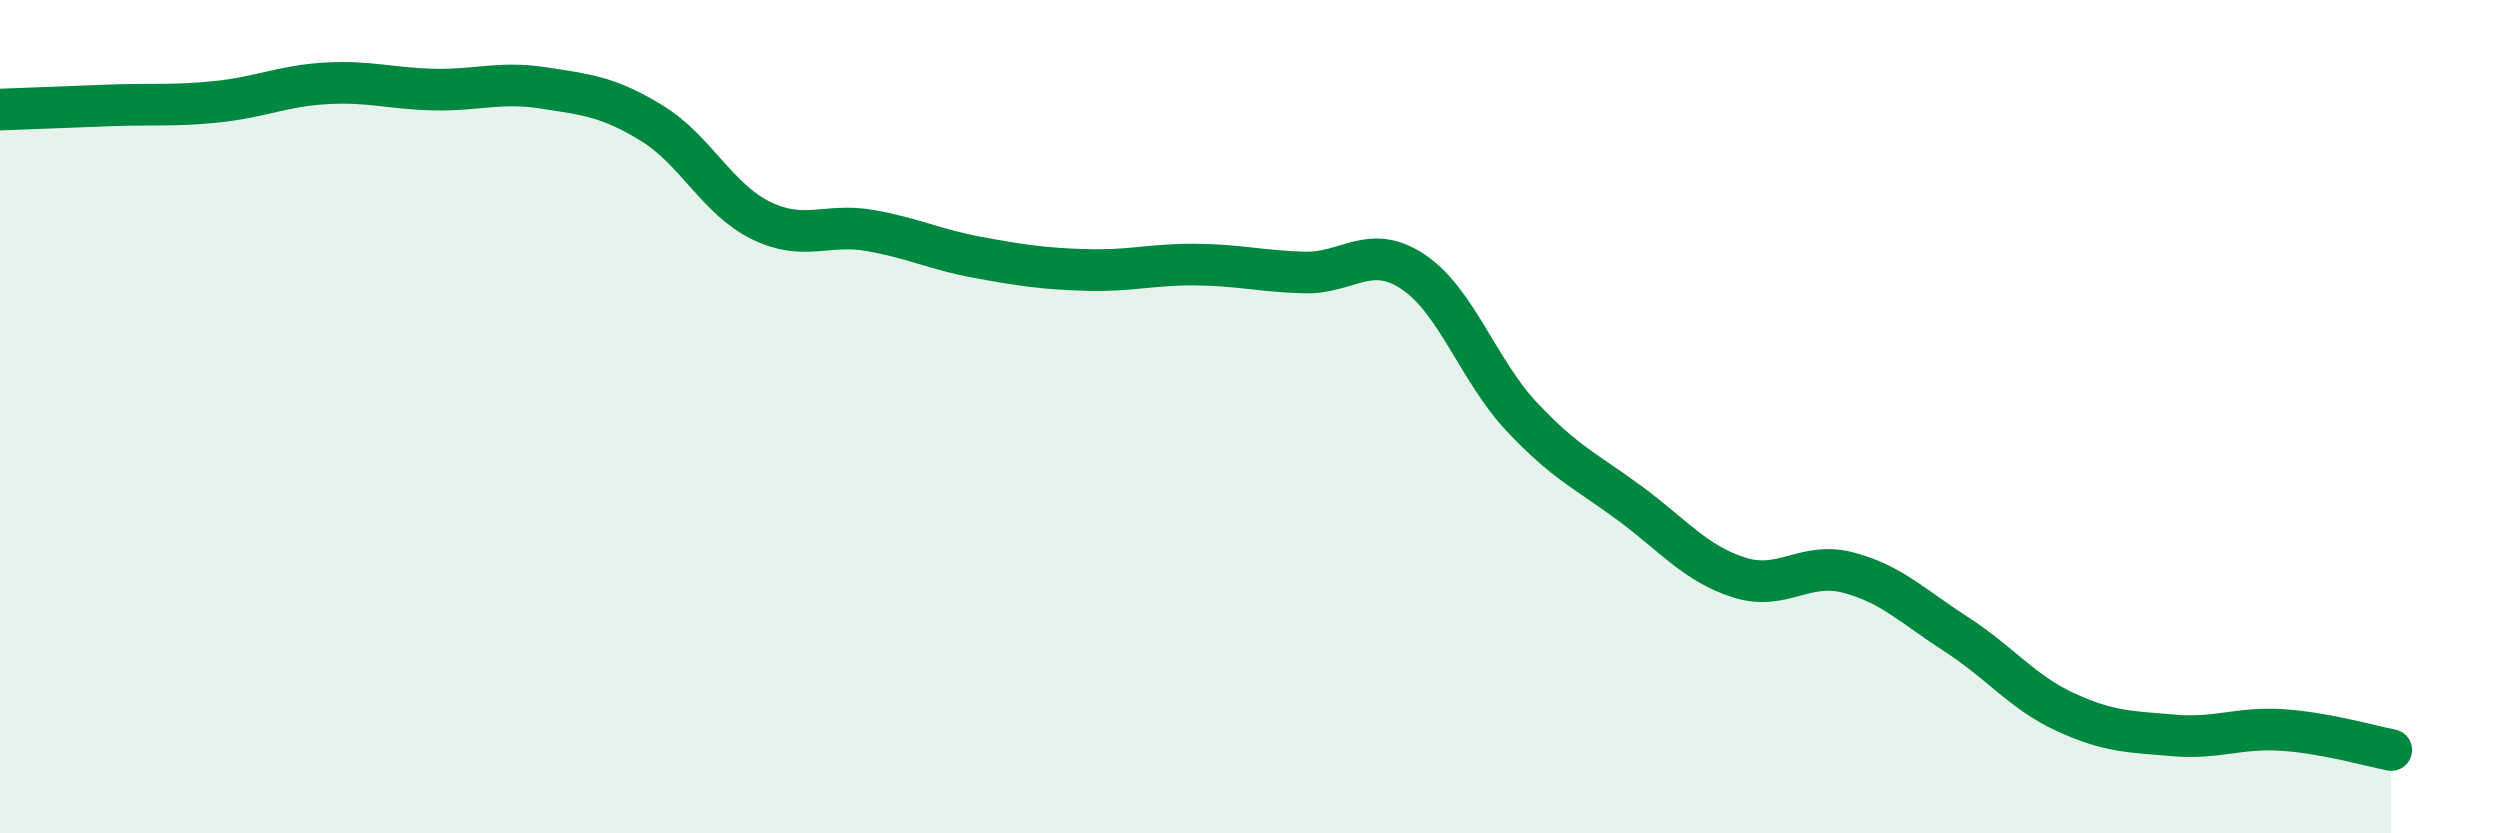
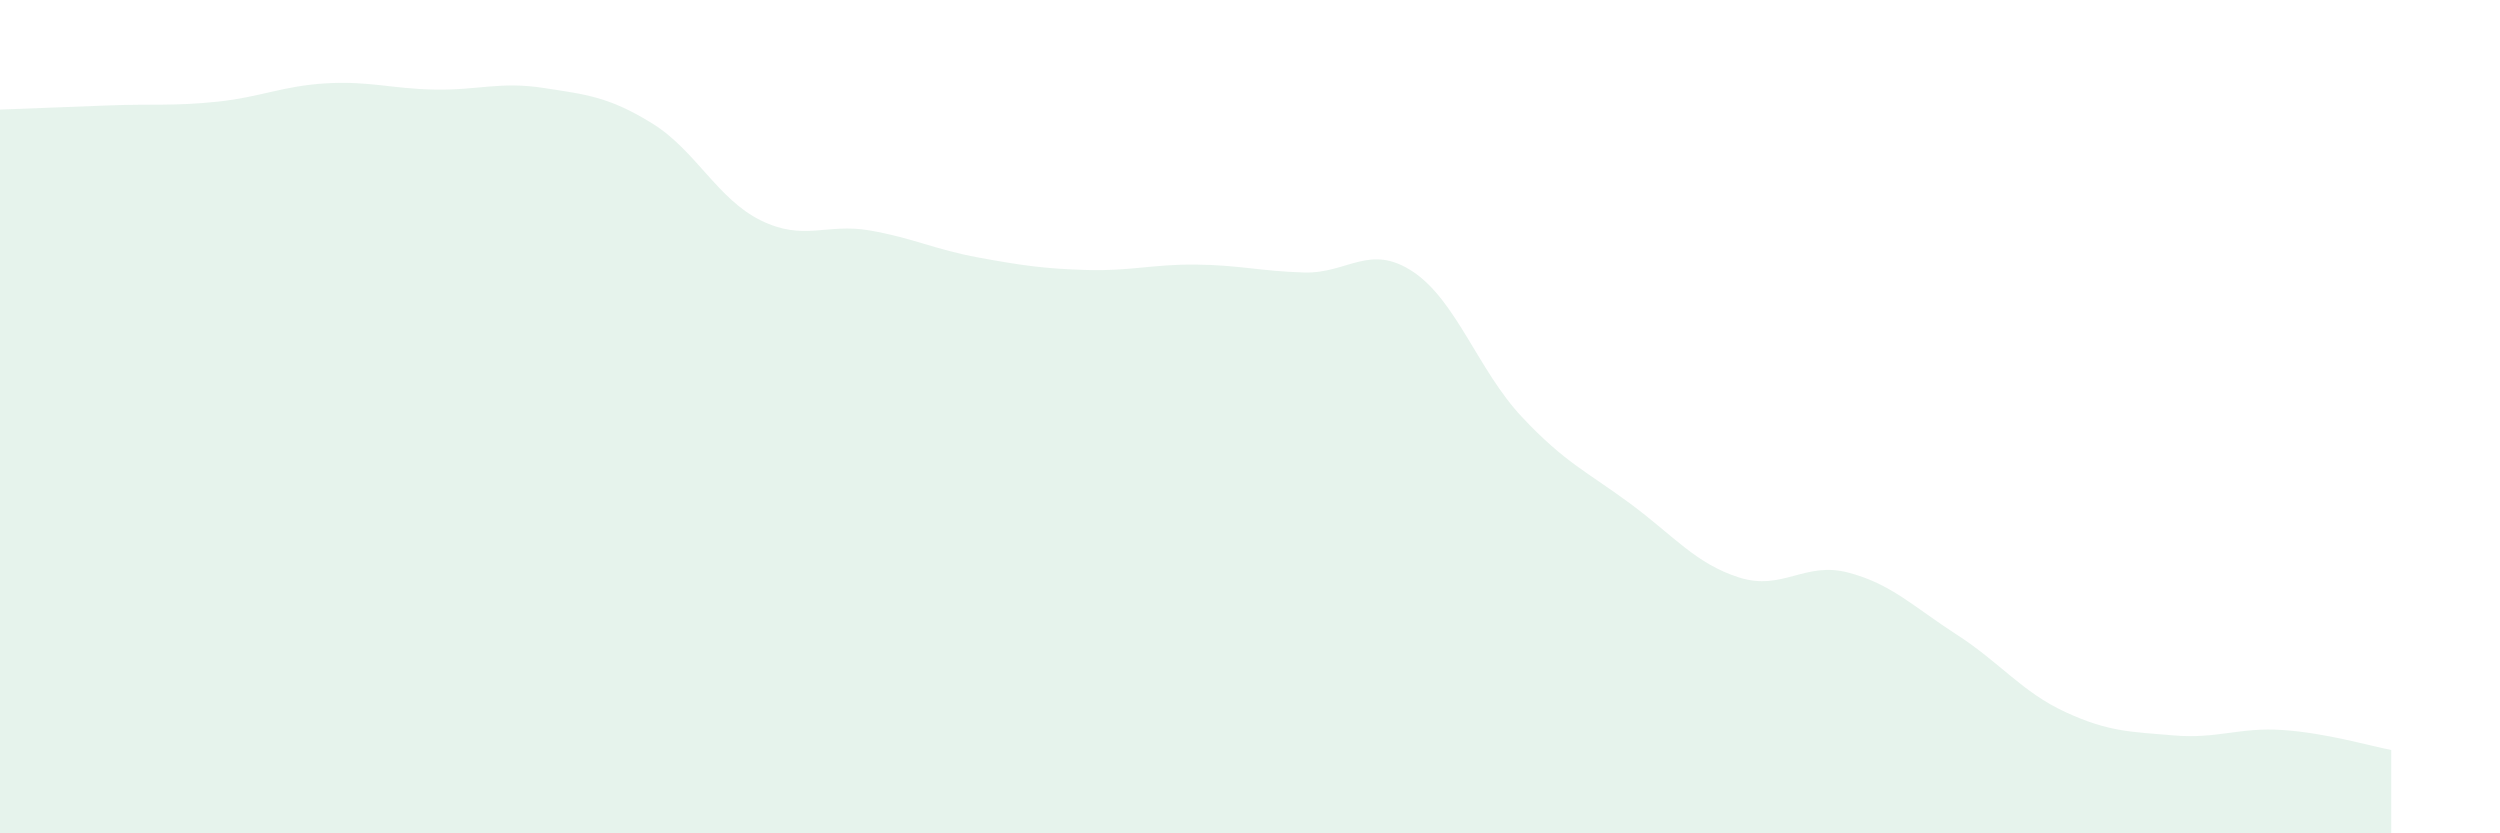
<svg xmlns="http://www.w3.org/2000/svg" width="60" height="20" viewBox="0 0 60 20">
  <path d="M 0,2.63 C 0.52,2.61 1.57,2.57 2.61,2.53 C 3.65,2.49 4.18,2.55 5.22,2.44 C 6.26,2.33 6.79,2.06 7.83,2 C 8.87,1.94 9.39,2.13 10.43,2.15 C 11.47,2.17 12,1.95 13.04,2.11 C 14.08,2.27 14.61,2.32 15.65,2.96 C 16.69,3.6 17.22,4.78 18.26,5.29 C 19.3,5.8 19.83,5.35 20.87,5.53 C 21.91,5.71 22.44,5.99 23.48,6.18 C 24.52,6.37 25.05,6.45 26.09,6.48 C 27.13,6.51 27.66,6.34 28.7,6.35 C 29.74,6.36 30.26,6.51 31.3,6.54 C 32.34,6.57 32.87,5.83 33.91,6.52 C 34.95,7.21 35.48,8.89 36.52,10 C 37.56,11.11 38.09,11.32 39.13,12.09 C 40.17,12.86 40.7,13.53 41.74,13.86 C 42.78,14.19 43.31,13.47 44.35,13.74 C 45.39,14.01 45.92,14.56 46.96,15.23 C 48,15.9 48.53,16.61 49.57,17.09 C 50.61,17.57 51.13,17.56 52.17,17.65 C 53.21,17.74 53.74,17.45 54.78,17.52 C 55.82,17.59 56.87,17.9 57.39,18L57.39 20L0 20Z" fill="#008740" opacity="0.1" stroke-linecap="round" stroke-linejoin="round" />
-   <path d="M 0,2.63 C 0.52,2.61 1.57,2.57 2.61,2.53 C 3.65,2.49 4.18,2.55 5.22,2.44 C 6.26,2.33 6.79,2.06 7.83,2 C 8.87,1.94 9.39,2.13 10.43,2.15 C 11.47,2.17 12,1.95 13.04,2.11 C 14.08,2.27 14.61,2.32 15.65,2.96 C 16.69,3.6 17.22,4.78 18.26,5.29 C 19.3,5.8 19.83,5.35 20.87,5.53 C 21.91,5.71 22.44,5.99 23.48,6.18 C 24.52,6.37 25.05,6.45 26.09,6.48 C 27.13,6.51 27.66,6.34 28.7,6.35 C 29.74,6.36 30.26,6.51 31.3,6.54 C 32.34,6.57 32.87,5.83 33.91,6.52 C 34.95,7.21 35.48,8.89 36.52,10 C 37.56,11.11 38.09,11.32 39.13,12.09 C 40.17,12.86 40.7,13.53 41.74,13.86 C 42.78,14.19 43.31,13.47 44.35,13.74 C 45.39,14.01 45.92,14.56 46.96,15.23 C 48,15.9 48.53,16.61 49.57,17.09 C 50.61,17.57 51.13,17.56 52.17,17.65 C 53.21,17.74 53.74,17.45 54.78,17.52 C 55.82,17.59 56.87,17.9 57.39,18" stroke="#008740" stroke-width="1" fill="none" stroke-linecap="round" stroke-linejoin="round" />
</svg>